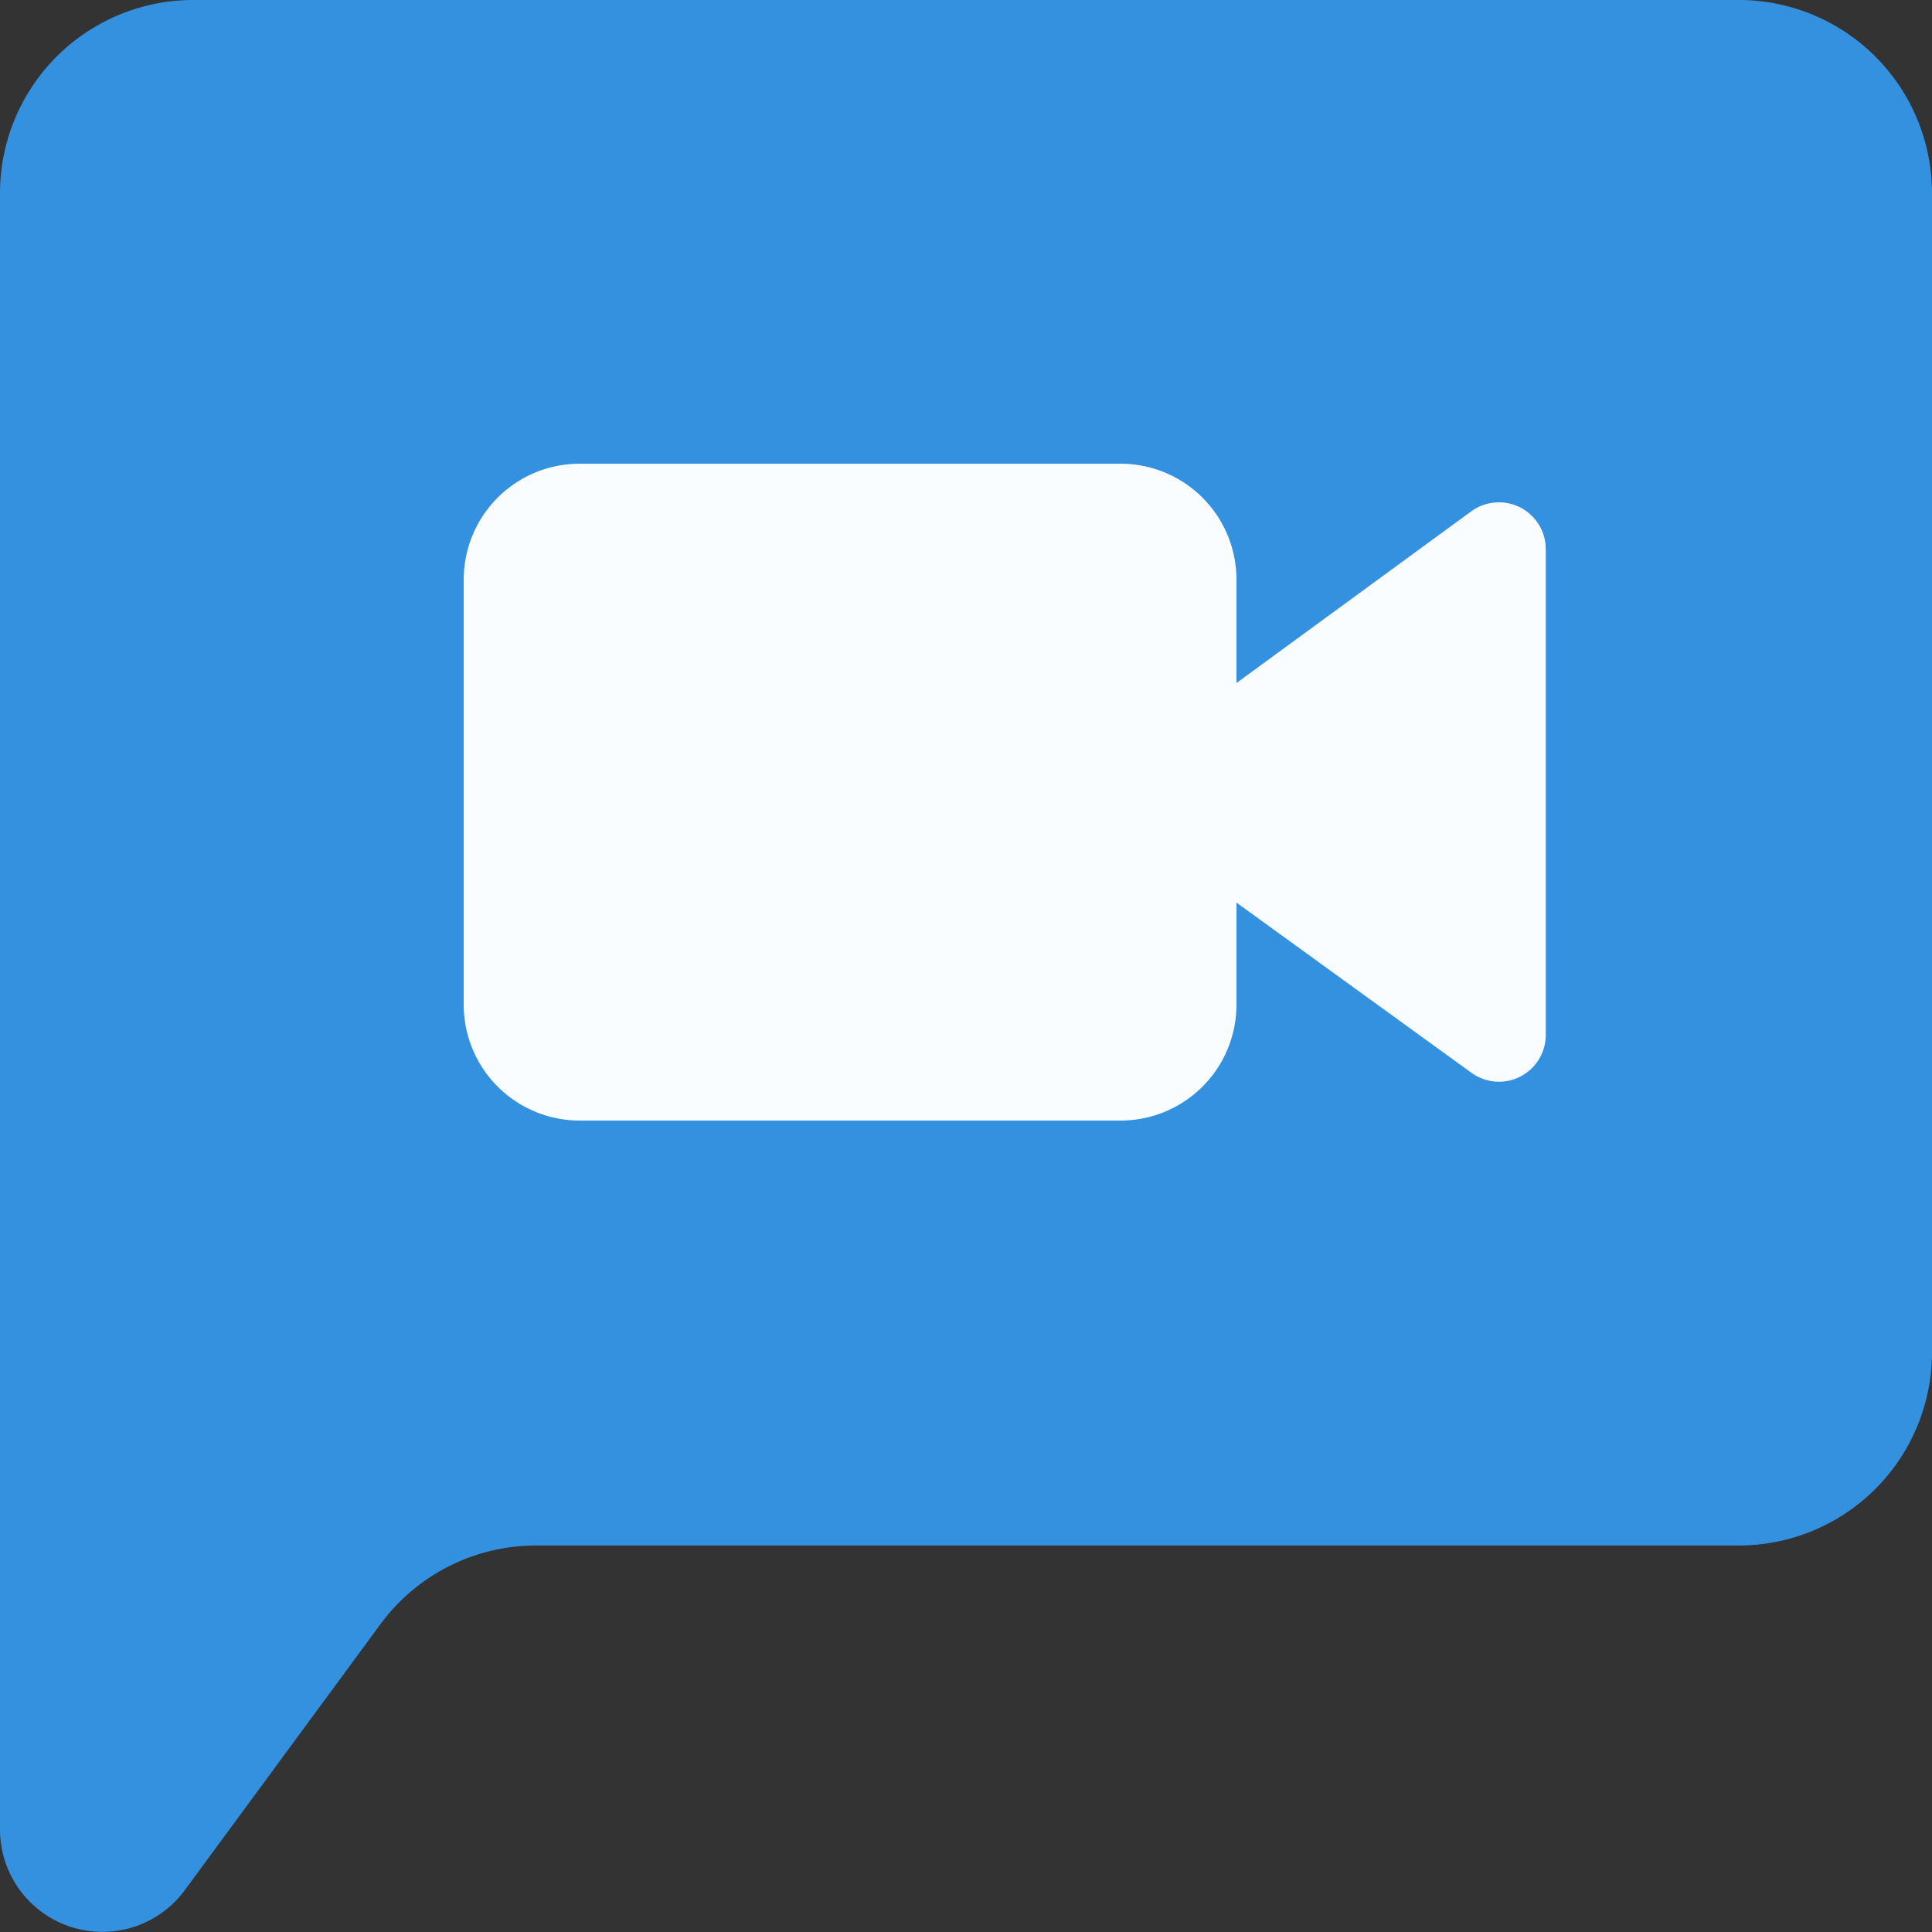
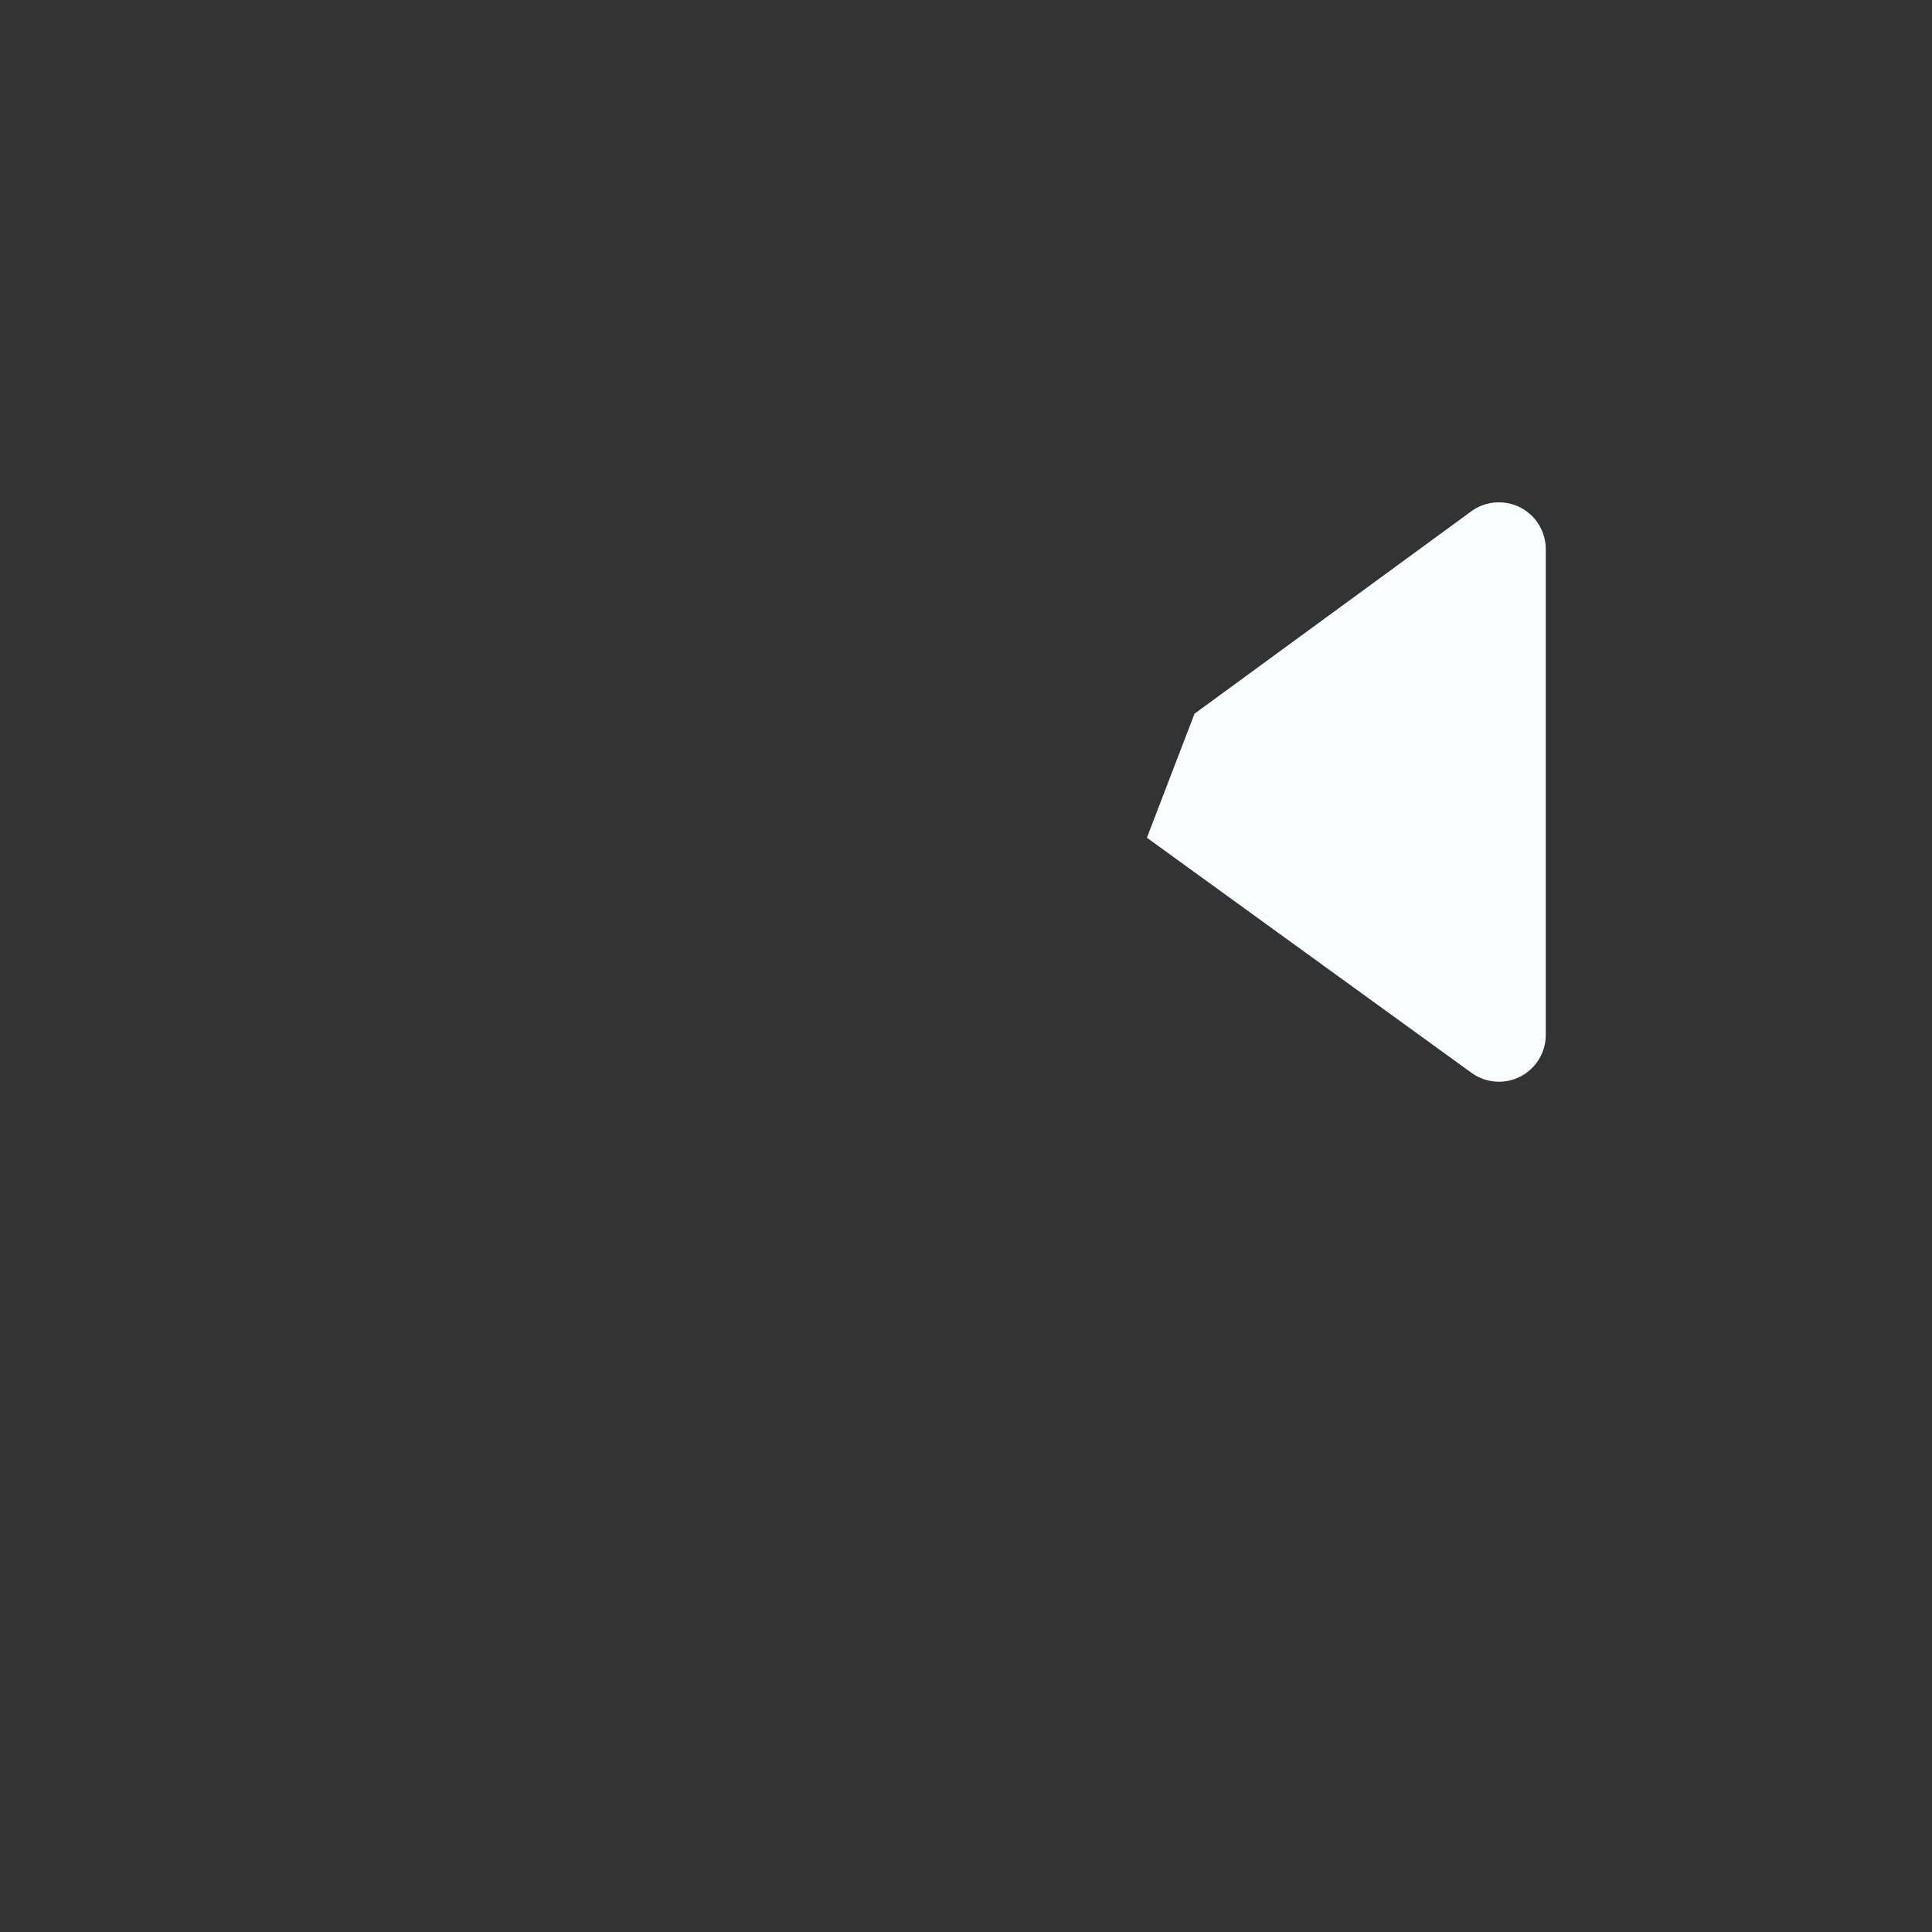
<svg xmlns="http://www.w3.org/2000/svg" width="29.252" height="29.252" viewBox="0 0 29.252 29.252">
  <rect x="0" y="0" width="29.252" height="29.252" fill="#333333" stroke="none" />
  <g id="icons8-video-message" transform="translate(-7 -9)">
-     <path id="Path_759" data-name="Path 759" d="M33.327,9H9.925A2.926,2.926,0,0,0,7,11.925V36.7a1.55,1.55,0,0,0,1.55,1.55h0a1.55,1.55,0,0,0,1.25-.634L12.754,33.6a2.926,2.926,0,0,1,2.359-1.2H33.327a2.926,2.926,0,0,0,2.925-2.925V11.925A2.926,2.926,0,0,0,33.327,9Z" transform="translate(0)" fill="#3491df" />
    <path id="Path_761" data-name="Path 761" d="M42.007,22h0a.706.706,0,0,0-.417.136L37.4,25.2l-.721,1.878,4.914,3.559a.712.712,0,0,0,.417.135h0a.708.708,0,0,0,.708-.708V22.708A.708.708,0,0,0,42.007,22Z" transform="translate(-12.314 -5.394)" fill="#fafdff" />
    <g id="Group_378" data-name="Group 378" transform="translate(14.021 16.021)">
-       <path id="Path_762" data-name="Path 762" d="M28.946,21H20.755A1.755,1.755,0,0,0,19,22.755v6.435a1.755,1.755,0,0,0,1.755,1.755h8.191A1.755,1.755,0,0,0,30.7,29.191V22.755A1.755,1.755,0,0,0,28.946,21Z" transform="translate(-19 -21)" fill="#fafdff" />
-     </g>
+       </g>
  </g>
</svg>